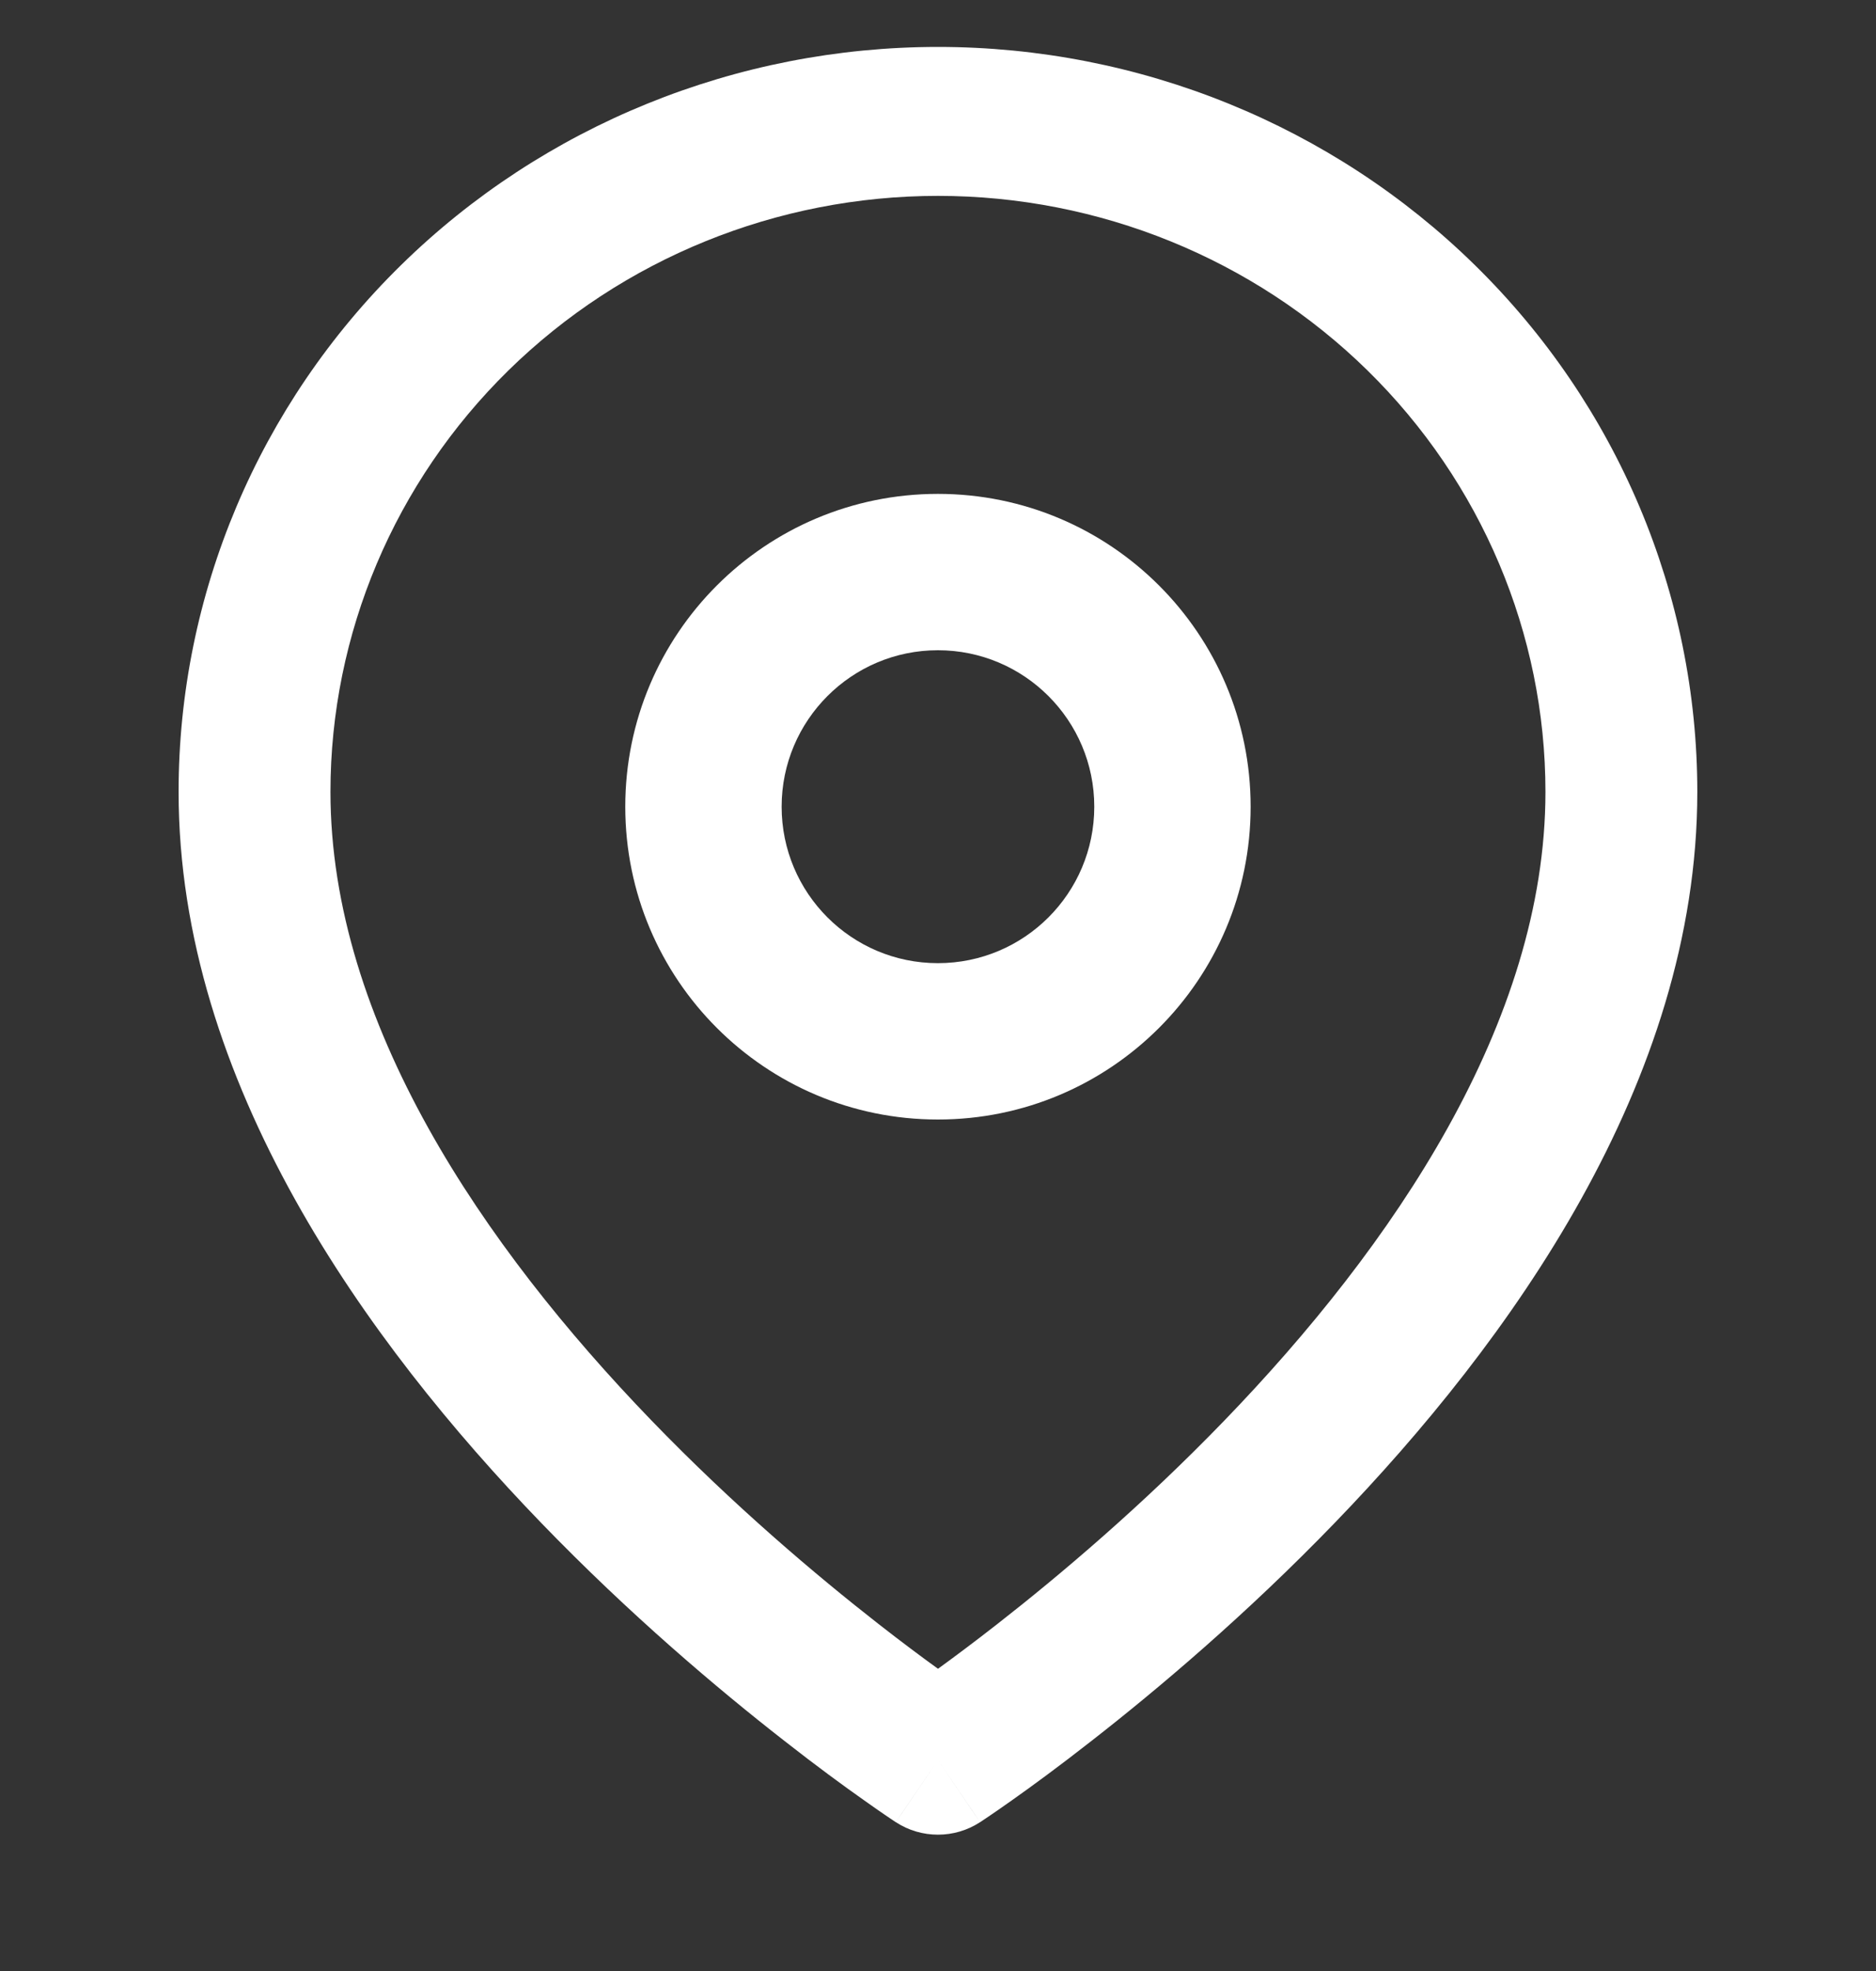
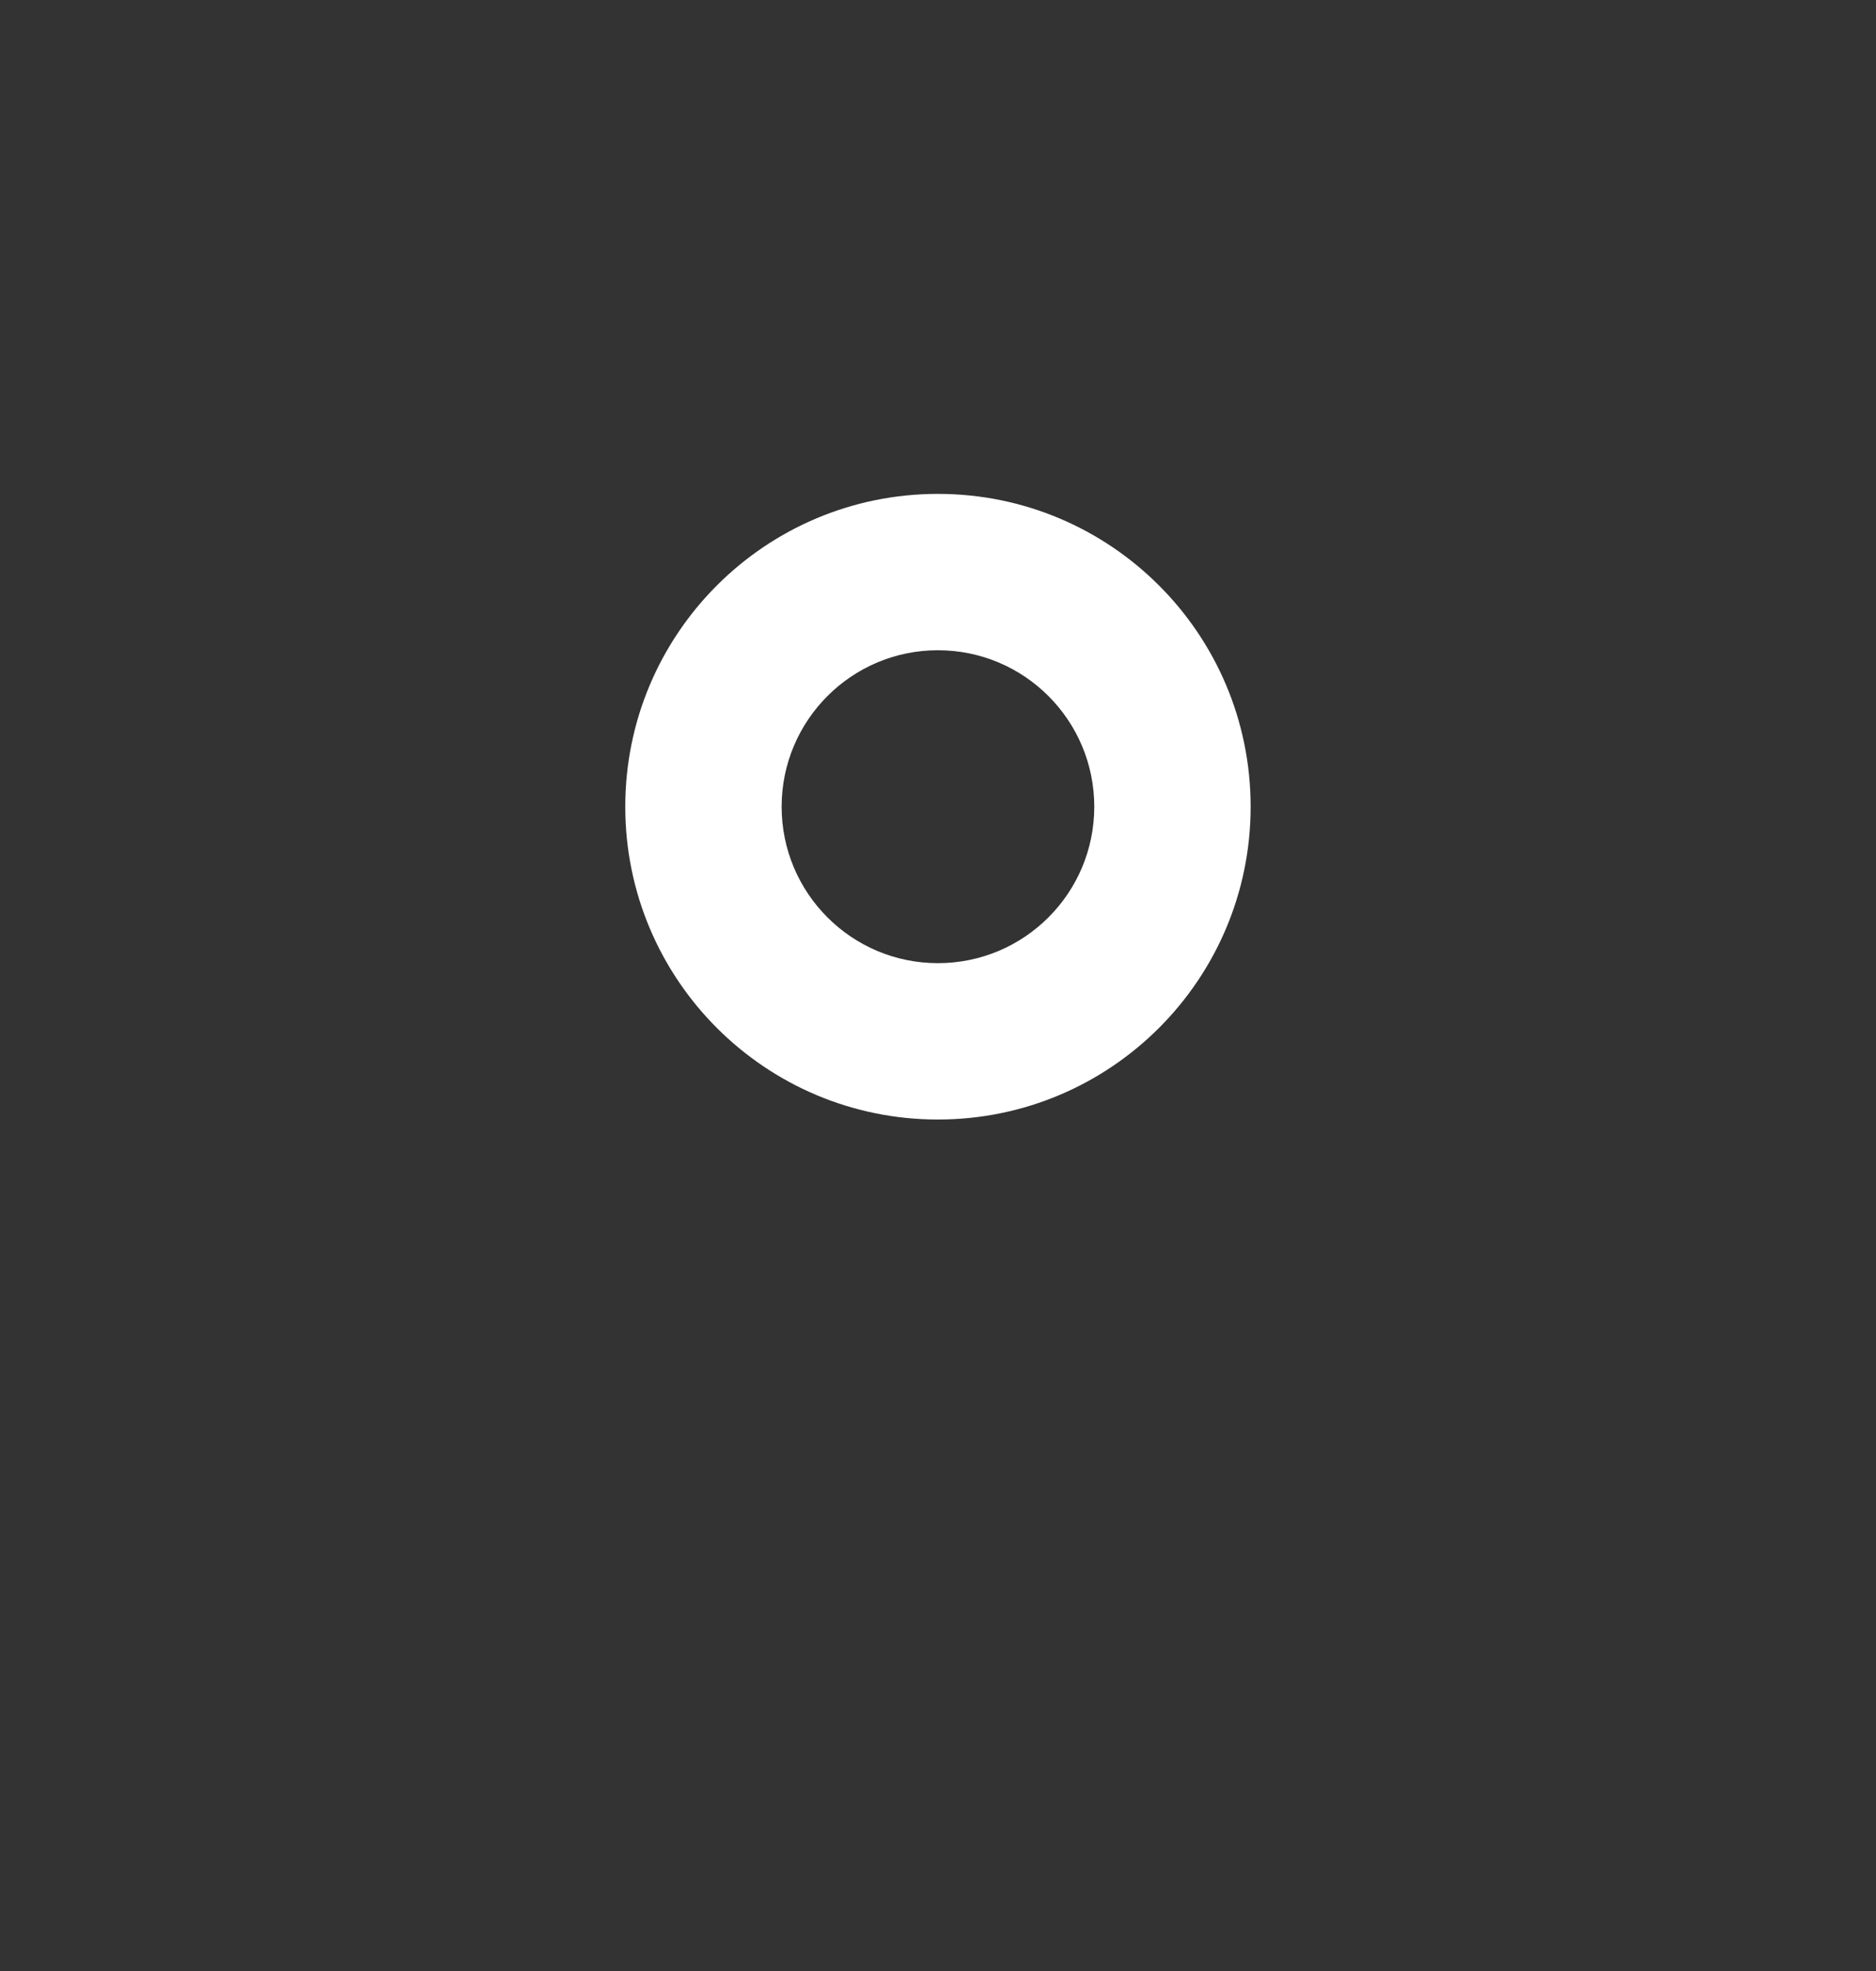
<svg xmlns="http://www.w3.org/2000/svg" width="20" height="21" viewBox="0 0 20 21" fill="none">
  <rect x="0" y="0" width="20" height="21" fill="#333333" stroke="none" />
  <g clip-path="url(#clip0_4103_22798)">
-     <path fill-rule="evenodd" clip-rule="evenodd" d="M10 2.087C8.282 2.087 6.635 2.756 5.42 3.947C4.206 5.138 3.523 6.753 3.523 8.437C3.523 10.895 5.155 13.281 6.944 15.133C7.822 16.042 8.703 16.785 9.365 17.302C9.612 17.495 9.827 17.655 10 17.78C10.172 17.655 10.387 17.495 10.634 17.302C11.296 16.785 12.177 16.042 13.055 15.133C14.844 13.281 16.476 10.895 16.476 8.437C16.476 6.753 15.793 5.138 14.579 3.947C13.364 2.756 11.717 2.087 10 2.087ZM10 18.754C9.55 19.415 9.55 19.415 9.55 19.414L9.548 19.413L9.542 19.409L9.524 19.397C9.508 19.387 9.486 19.371 9.457 19.352C9.399 19.313 9.317 19.256 9.213 19.182C9.004 19.035 8.709 18.82 8.357 18.544C7.653 17.995 6.712 17.201 5.769 16.225C3.915 14.306 1.904 11.534 1.904 8.437C1.904 6.332 2.757 4.313 4.275 2.825C5.793 1.336 7.853 0.5 10 0.5C12.146 0.5 14.206 1.336 15.724 2.825C17.242 4.313 18.095 6.332 18.095 8.437C18.095 11.534 16.084 14.306 14.23 16.225C13.287 17.201 12.346 17.995 11.642 18.544C11.29 18.82 10.995 19.035 10.787 19.182C10.682 19.256 10.6 19.313 10.542 19.352C10.514 19.371 10.491 19.387 10.475 19.397L10.457 19.409L10.451 19.413L10.449 19.414C10.449 19.415 10.449 19.415 10 18.754ZM10 18.754L10.449 19.414C10.177 19.592 9.822 19.592 9.55 19.414L10 18.754Z" fill="white" />
    <path fill-rule="evenodd" clip-rule="evenodd" d="M9.999 6.928C9.079 6.928 8.333 7.675 8.333 8.595C8.333 9.516 9.079 10.262 9.999 10.262C10.92 10.262 11.666 9.516 11.666 8.595C11.666 7.675 10.92 6.928 9.999 6.928ZM6.666 8.595C6.666 6.754 8.158 5.262 9.999 5.262C11.84 5.262 13.333 6.754 13.333 8.595C13.333 10.436 11.84 11.928 9.999 11.928C8.158 11.928 6.666 10.436 6.666 8.595Z" fill="white" />
  </g>
  <defs>
    <clipPath id="clip0_4103_22798">
      <rect width="20" height="20" fill="white" transform="translate(0 0.5)" />
    </clipPath>
  </defs>
</svg>